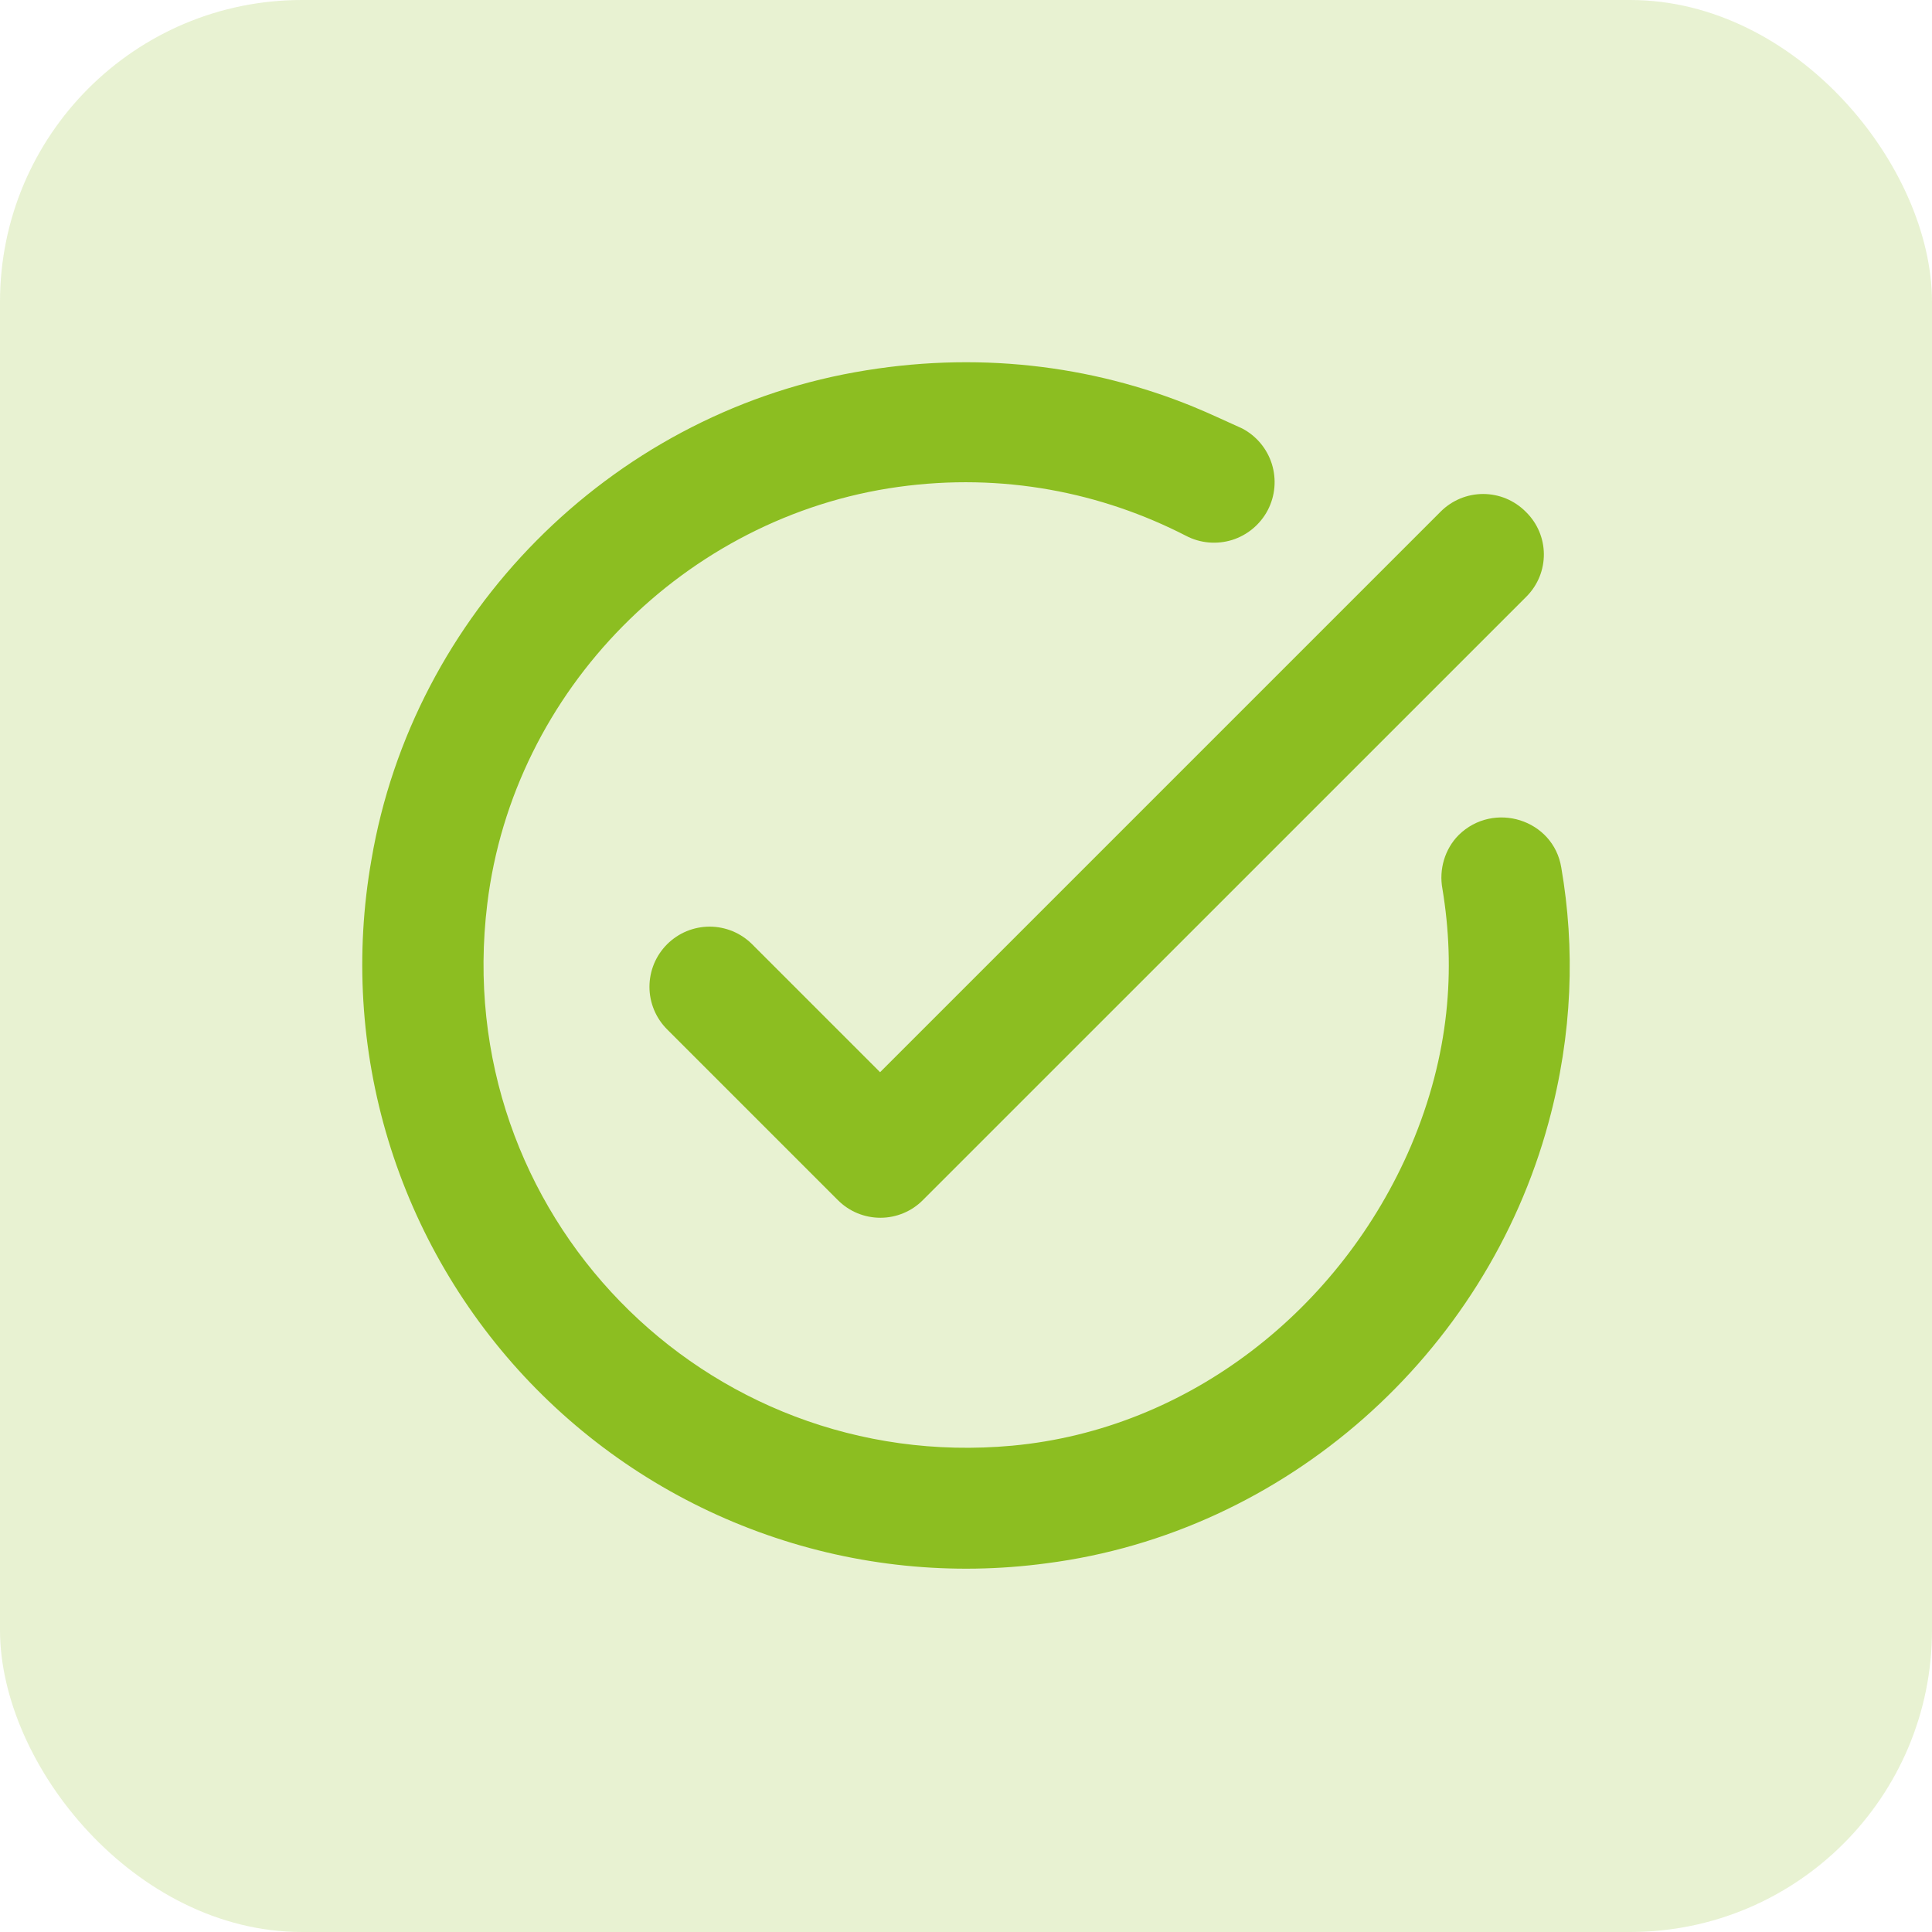
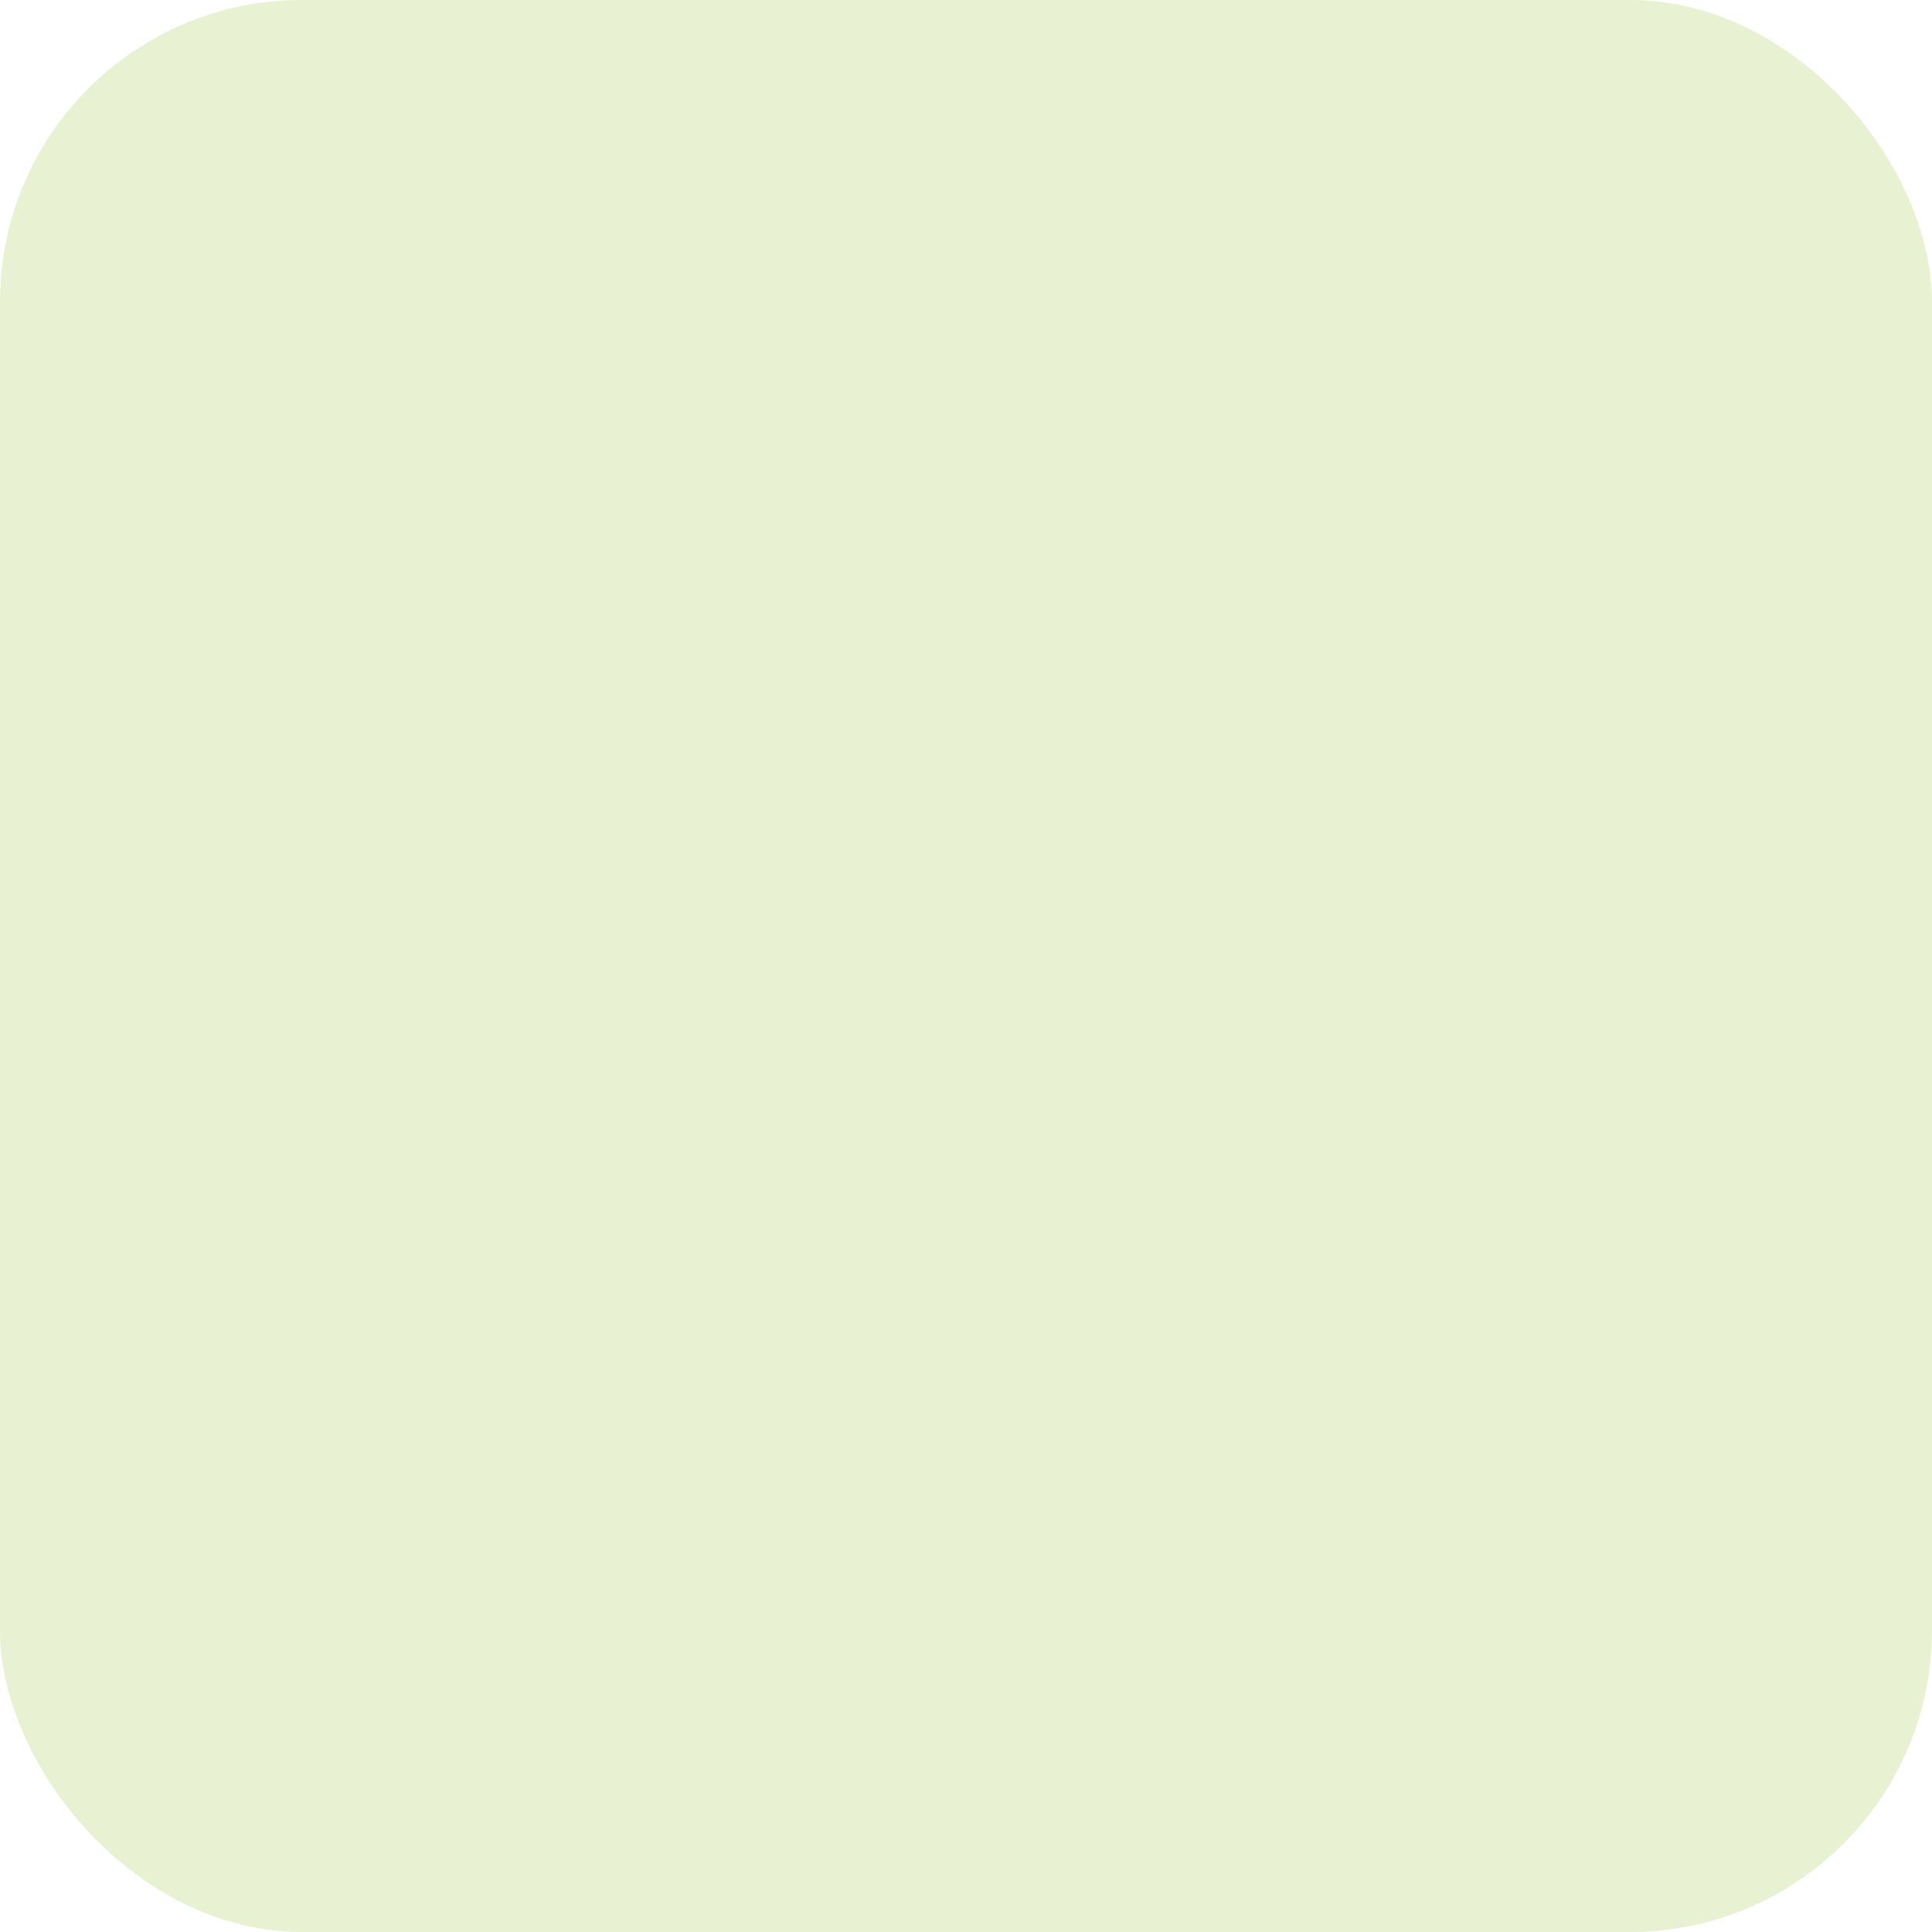
<svg xmlns="http://www.w3.org/2000/svg" width="32" height="32" viewBox="0 0 32 32" fill="none">
  <rect width="32" height="32" rx="5" fill="#8CBE21" fill-opacity="0.2" />
-   <path d="M25.28 9.884L15.286 19.877C15.194 19.97 15.084 20.044 14.963 20.094C14.842 20.144 14.713 20.17 14.582 20.17C14.451 20.17 14.321 20.144 14.2 20.094C14.079 20.044 13.97 19.97 13.877 19.877L11.049 17.049C10.957 16.957 10.883 16.847 10.833 16.726C10.783 16.605 10.757 16.476 10.757 16.345C10.757 16.214 10.783 16.084 10.833 15.963C10.883 15.842 10.957 15.733 11.049 15.64C11.142 15.548 11.251 15.474 11.372 15.424C11.493 15.374 11.623 15.348 11.754 15.348C11.884 15.348 12.014 15.374 12.135 15.424C12.256 15.474 12.366 15.548 12.458 15.64L14.577 17.759L23.861 8.475C23.953 8.382 24.063 8.309 24.184 8.258C24.305 8.208 24.434 8.182 24.565 8.182C24.696 8.182 24.826 8.208 24.947 8.258C25.068 8.309 25.177 8.382 25.27 8.475C25.67 8.864 25.67 9.494 25.28 9.884ZM19.763 6.736C18.075 6.046 16.156 5.806 14.157 6.166C10.09 6.896 6.842 10.174 6.152 14.241C5.879 15.791 5.975 17.383 6.432 18.888C6.89 20.394 7.696 21.77 8.786 22.906C9.876 24.041 11.218 24.903 12.703 25.422C14.188 25.942 15.775 26.103 17.335 25.893C21.292 25.384 24.61 22.436 25.65 18.588C26.049 17.119 26.089 15.7 25.86 14.371C25.73 13.571 24.74 13.262 24.16 13.831C23.931 14.061 23.831 14.401 23.891 14.721C24.111 16.05 24.011 17.469 23.371 18.978C22.212 21.686 19.693 23.675 16.765 23.945C11.669 24.414 7.441 20.097 8.071 14.97C8.501 11.433 11.349 8.555 14.877 8.065C16.605 7.825 18.244 8.155 19.643 8.874C19.879 8.998 20.154 9.022 20.409 8.943C20.662 8.863 20.874 8.686 20.998 8.45C21.121 8.214 21.145 7.939 21.066 7.685C20.986 7.431 20.809 7.219 20.573 7.096C20.303 6.976 20.033 6.846 19.763 6.736Z" fill="#8CBE21" />
</svg>